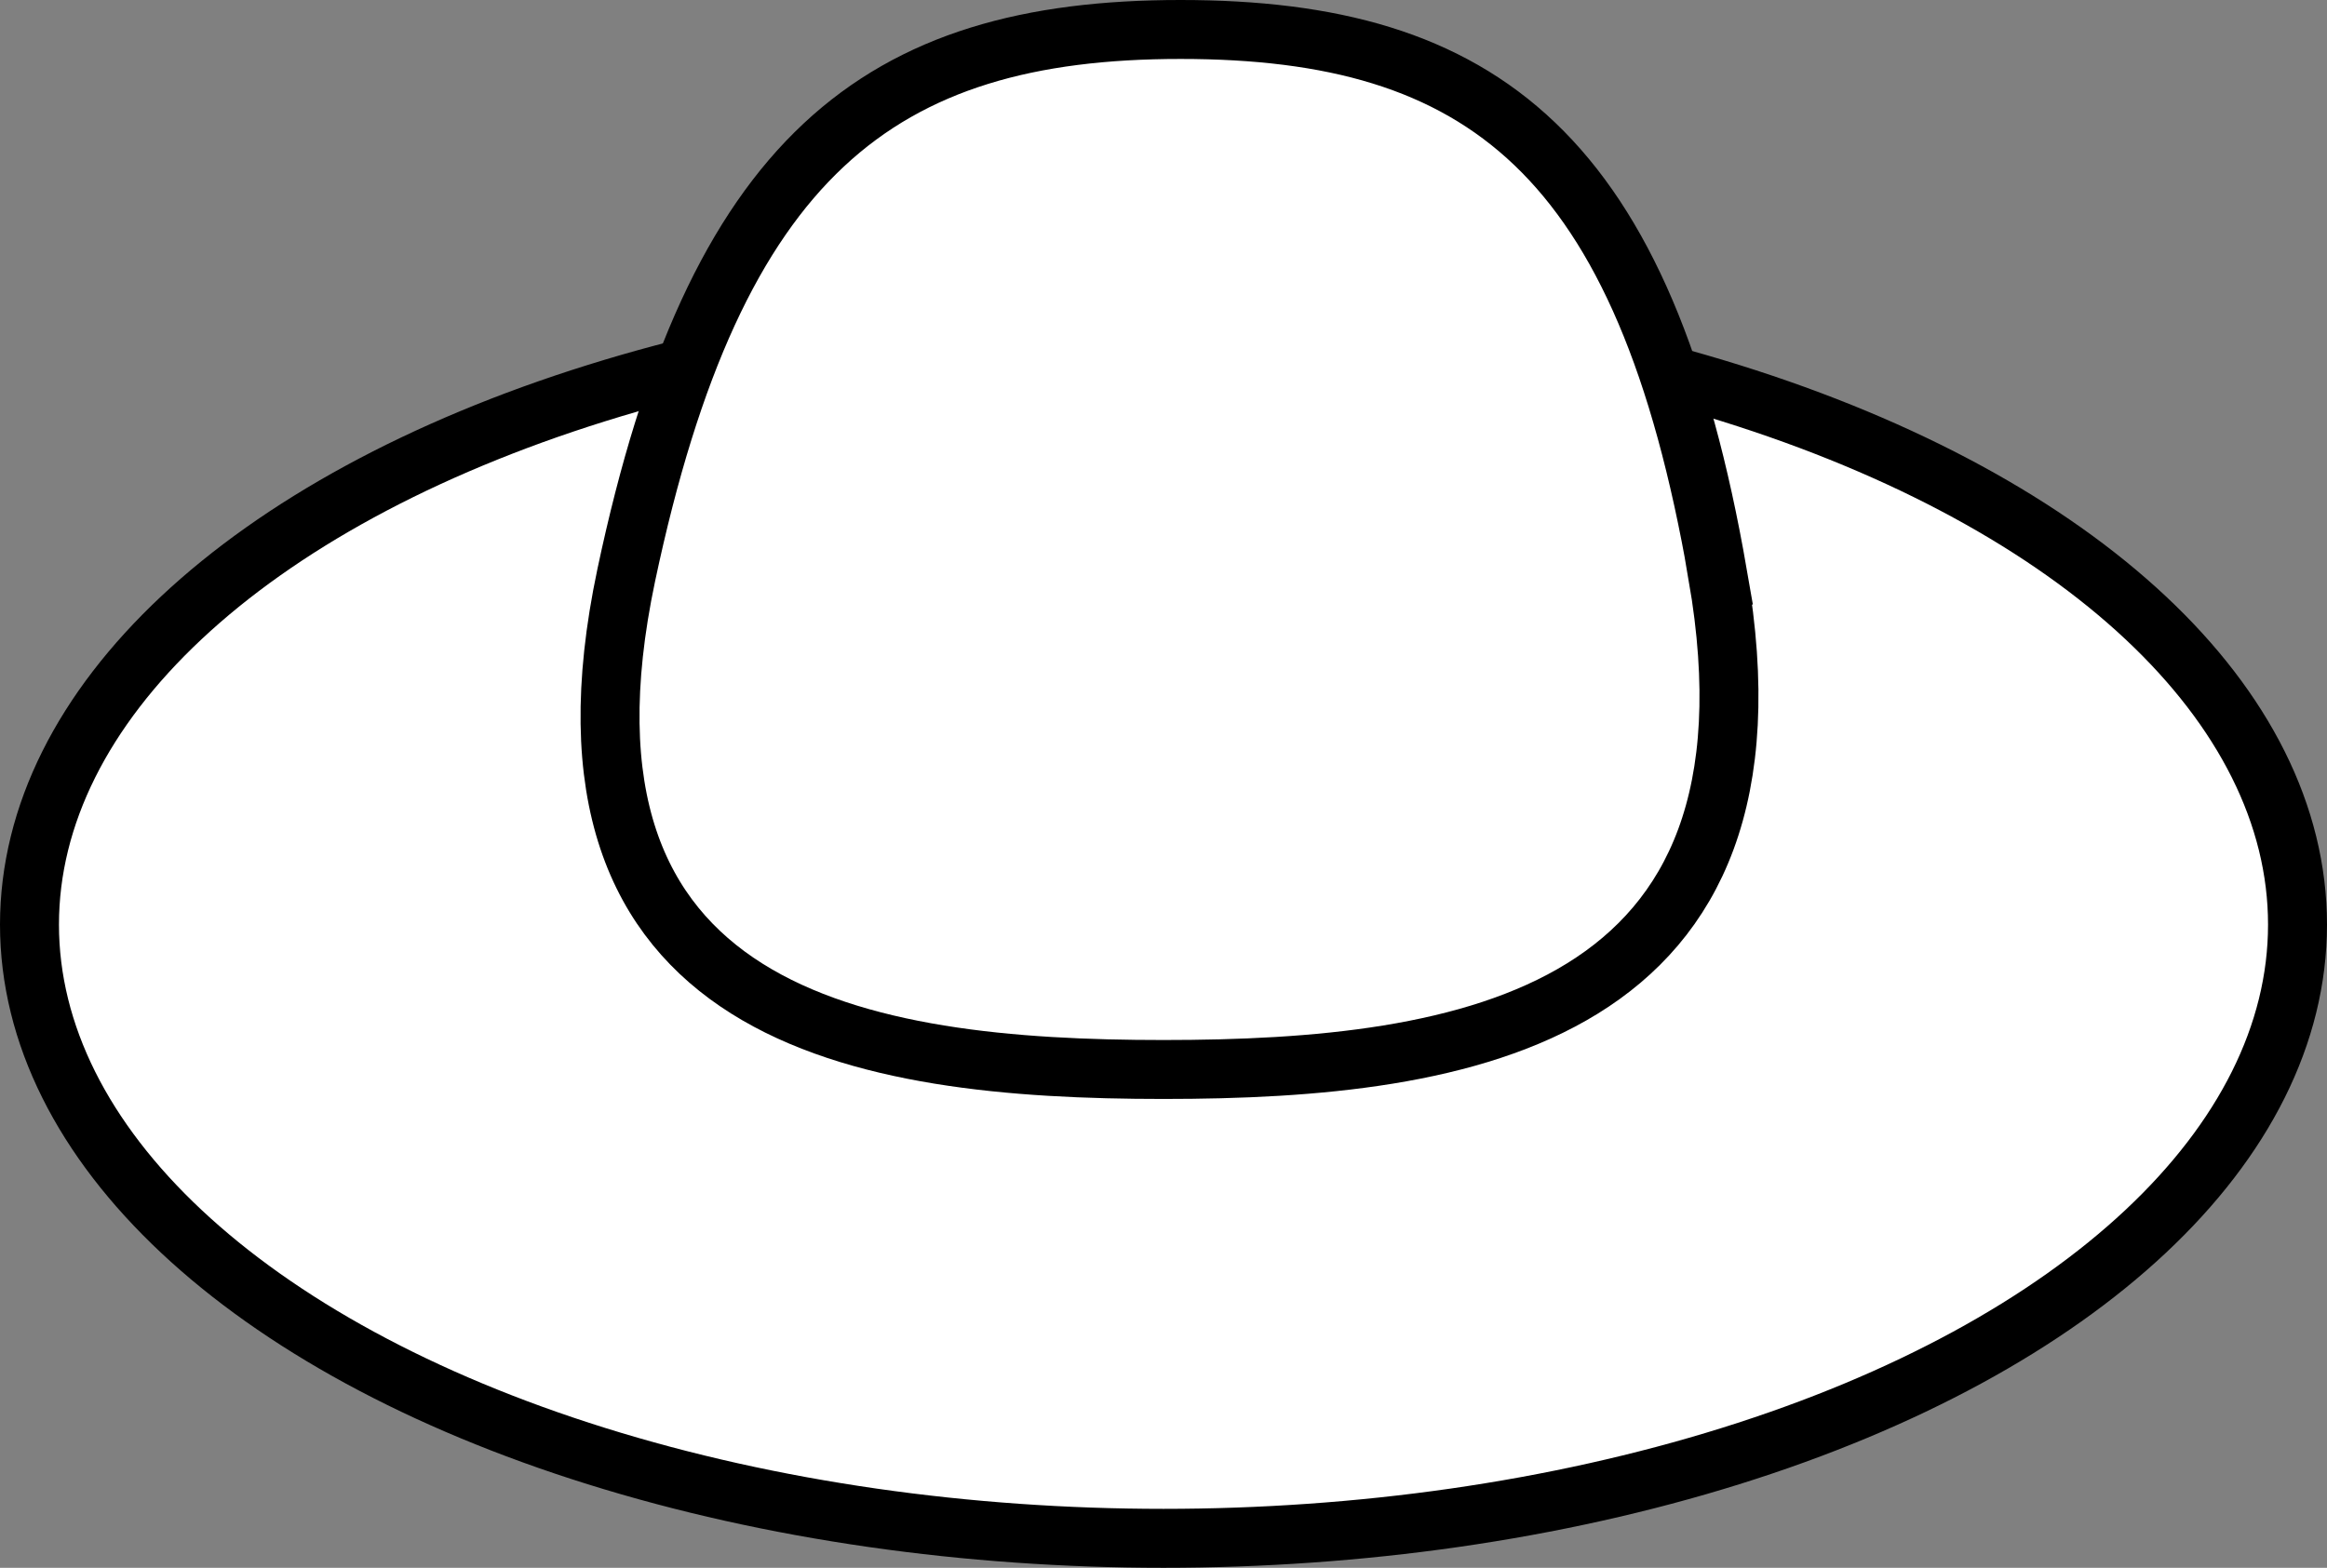
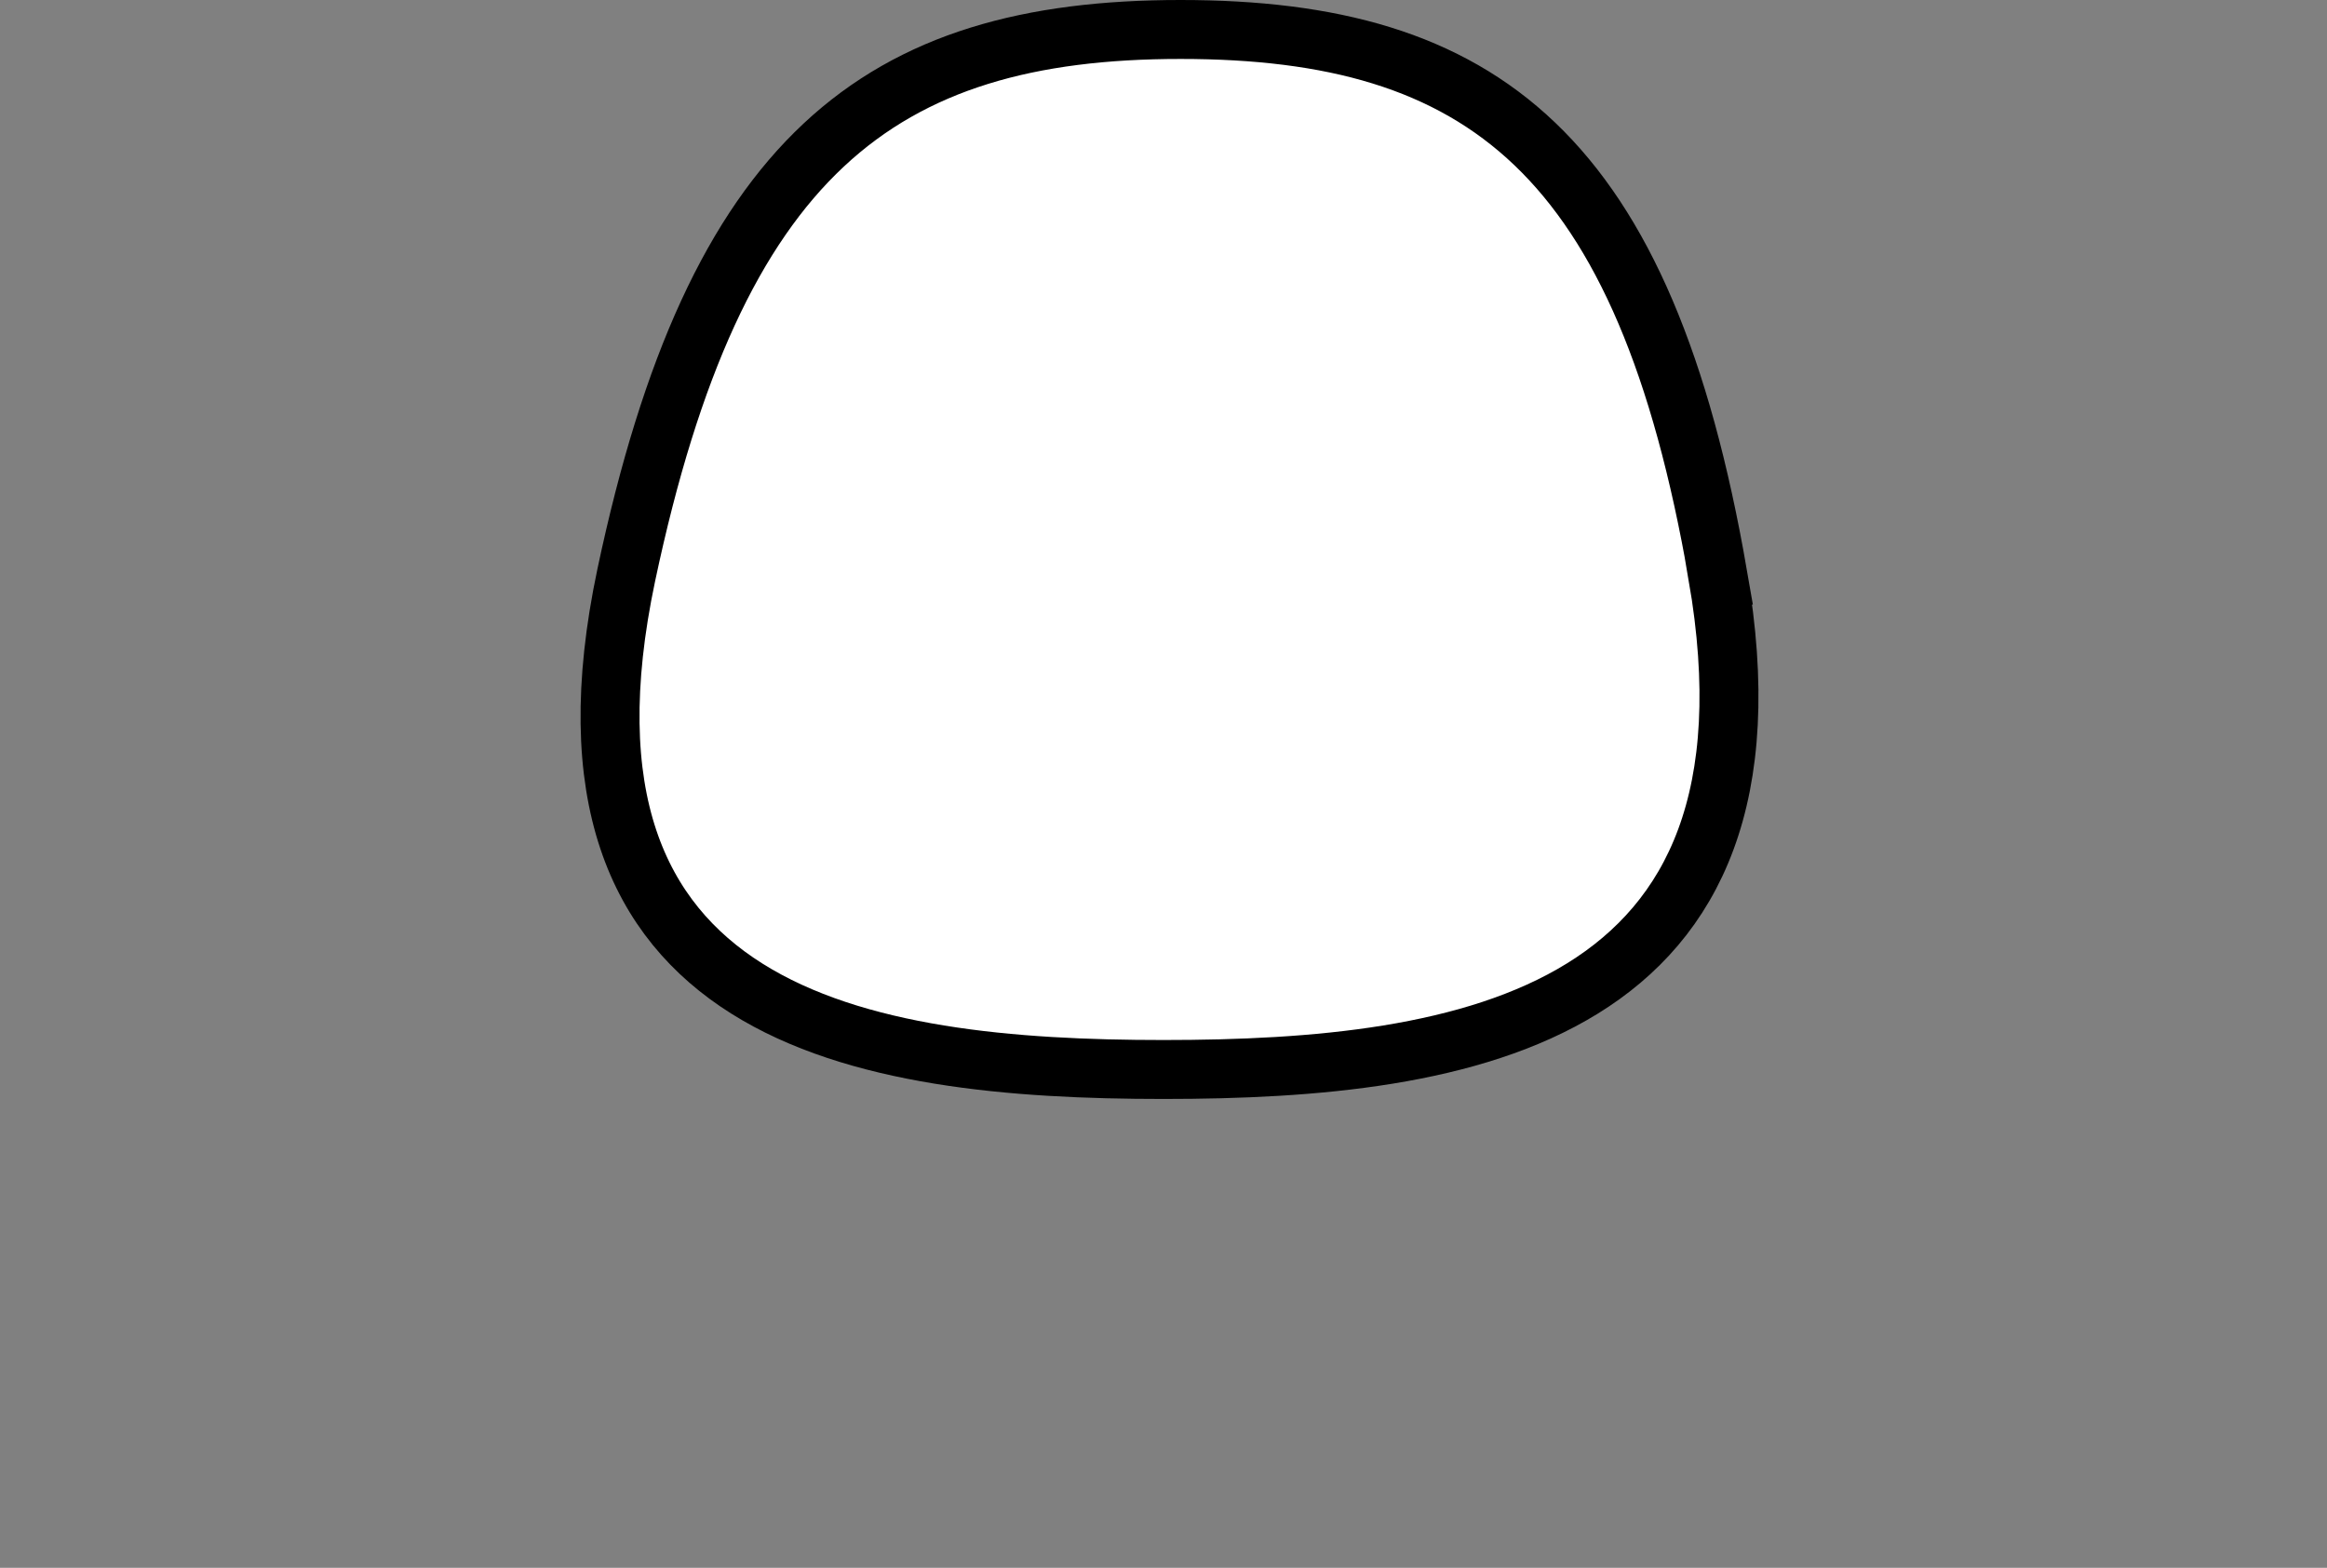
<svg xmlns="http://www.w3.org/2000/svg" id="Layer_1" viewBox="0 0 197.34 132.99">
  <rect x="0" y="0" width="197.34" height="132.99" fill="#808080" stroke="none" />
  <defs>
    <style>.cls-1{fill:#fff;stroke:#000;stroke-miterlimit:10;stroke-width:5px;}</style>
  </defs>
-   <ellipse class="cls-1" cx="98.67" cy="78.43" rx="96.17" ry="52.06" />
  <path class="cls-1" d="M145.67,48.78c6.51,37.6-21.44,41.94-47,41.94s-53.51-4.34-45.56-41.94C60.64,13.22,74.56,2.5,100.12,2.5s39.36,10.47,45.56,46.28Z" />
</svg>